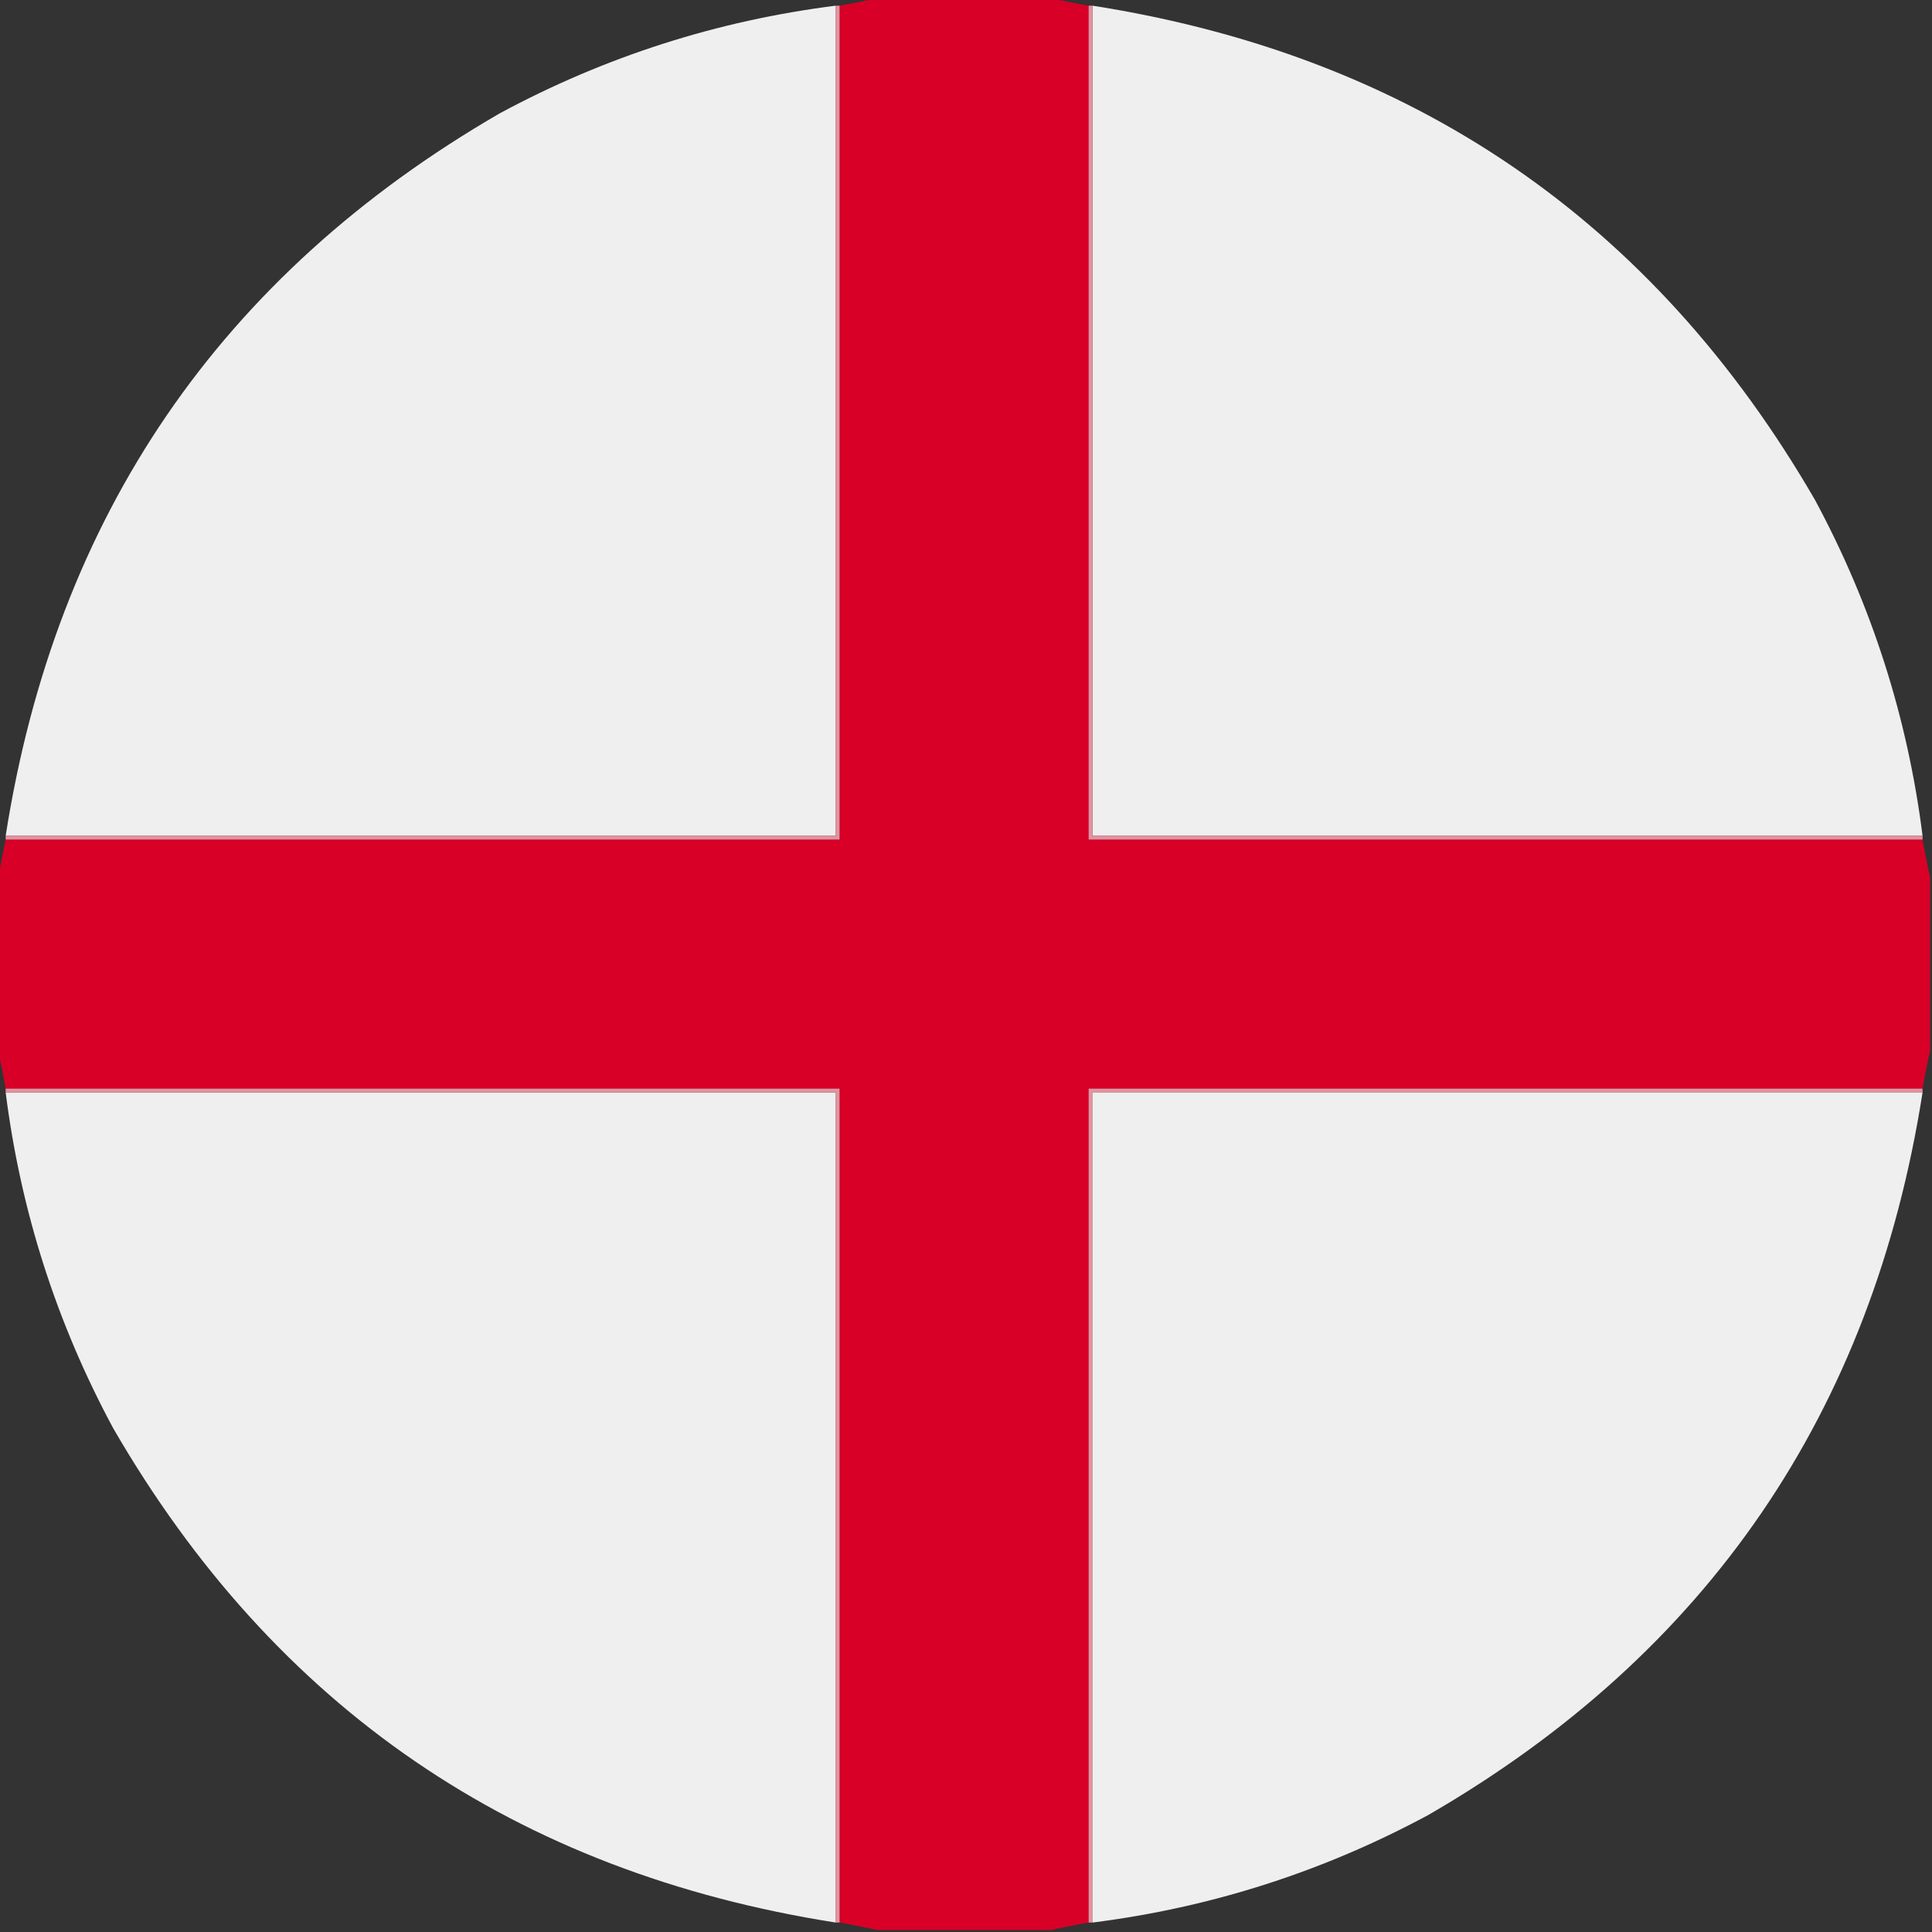
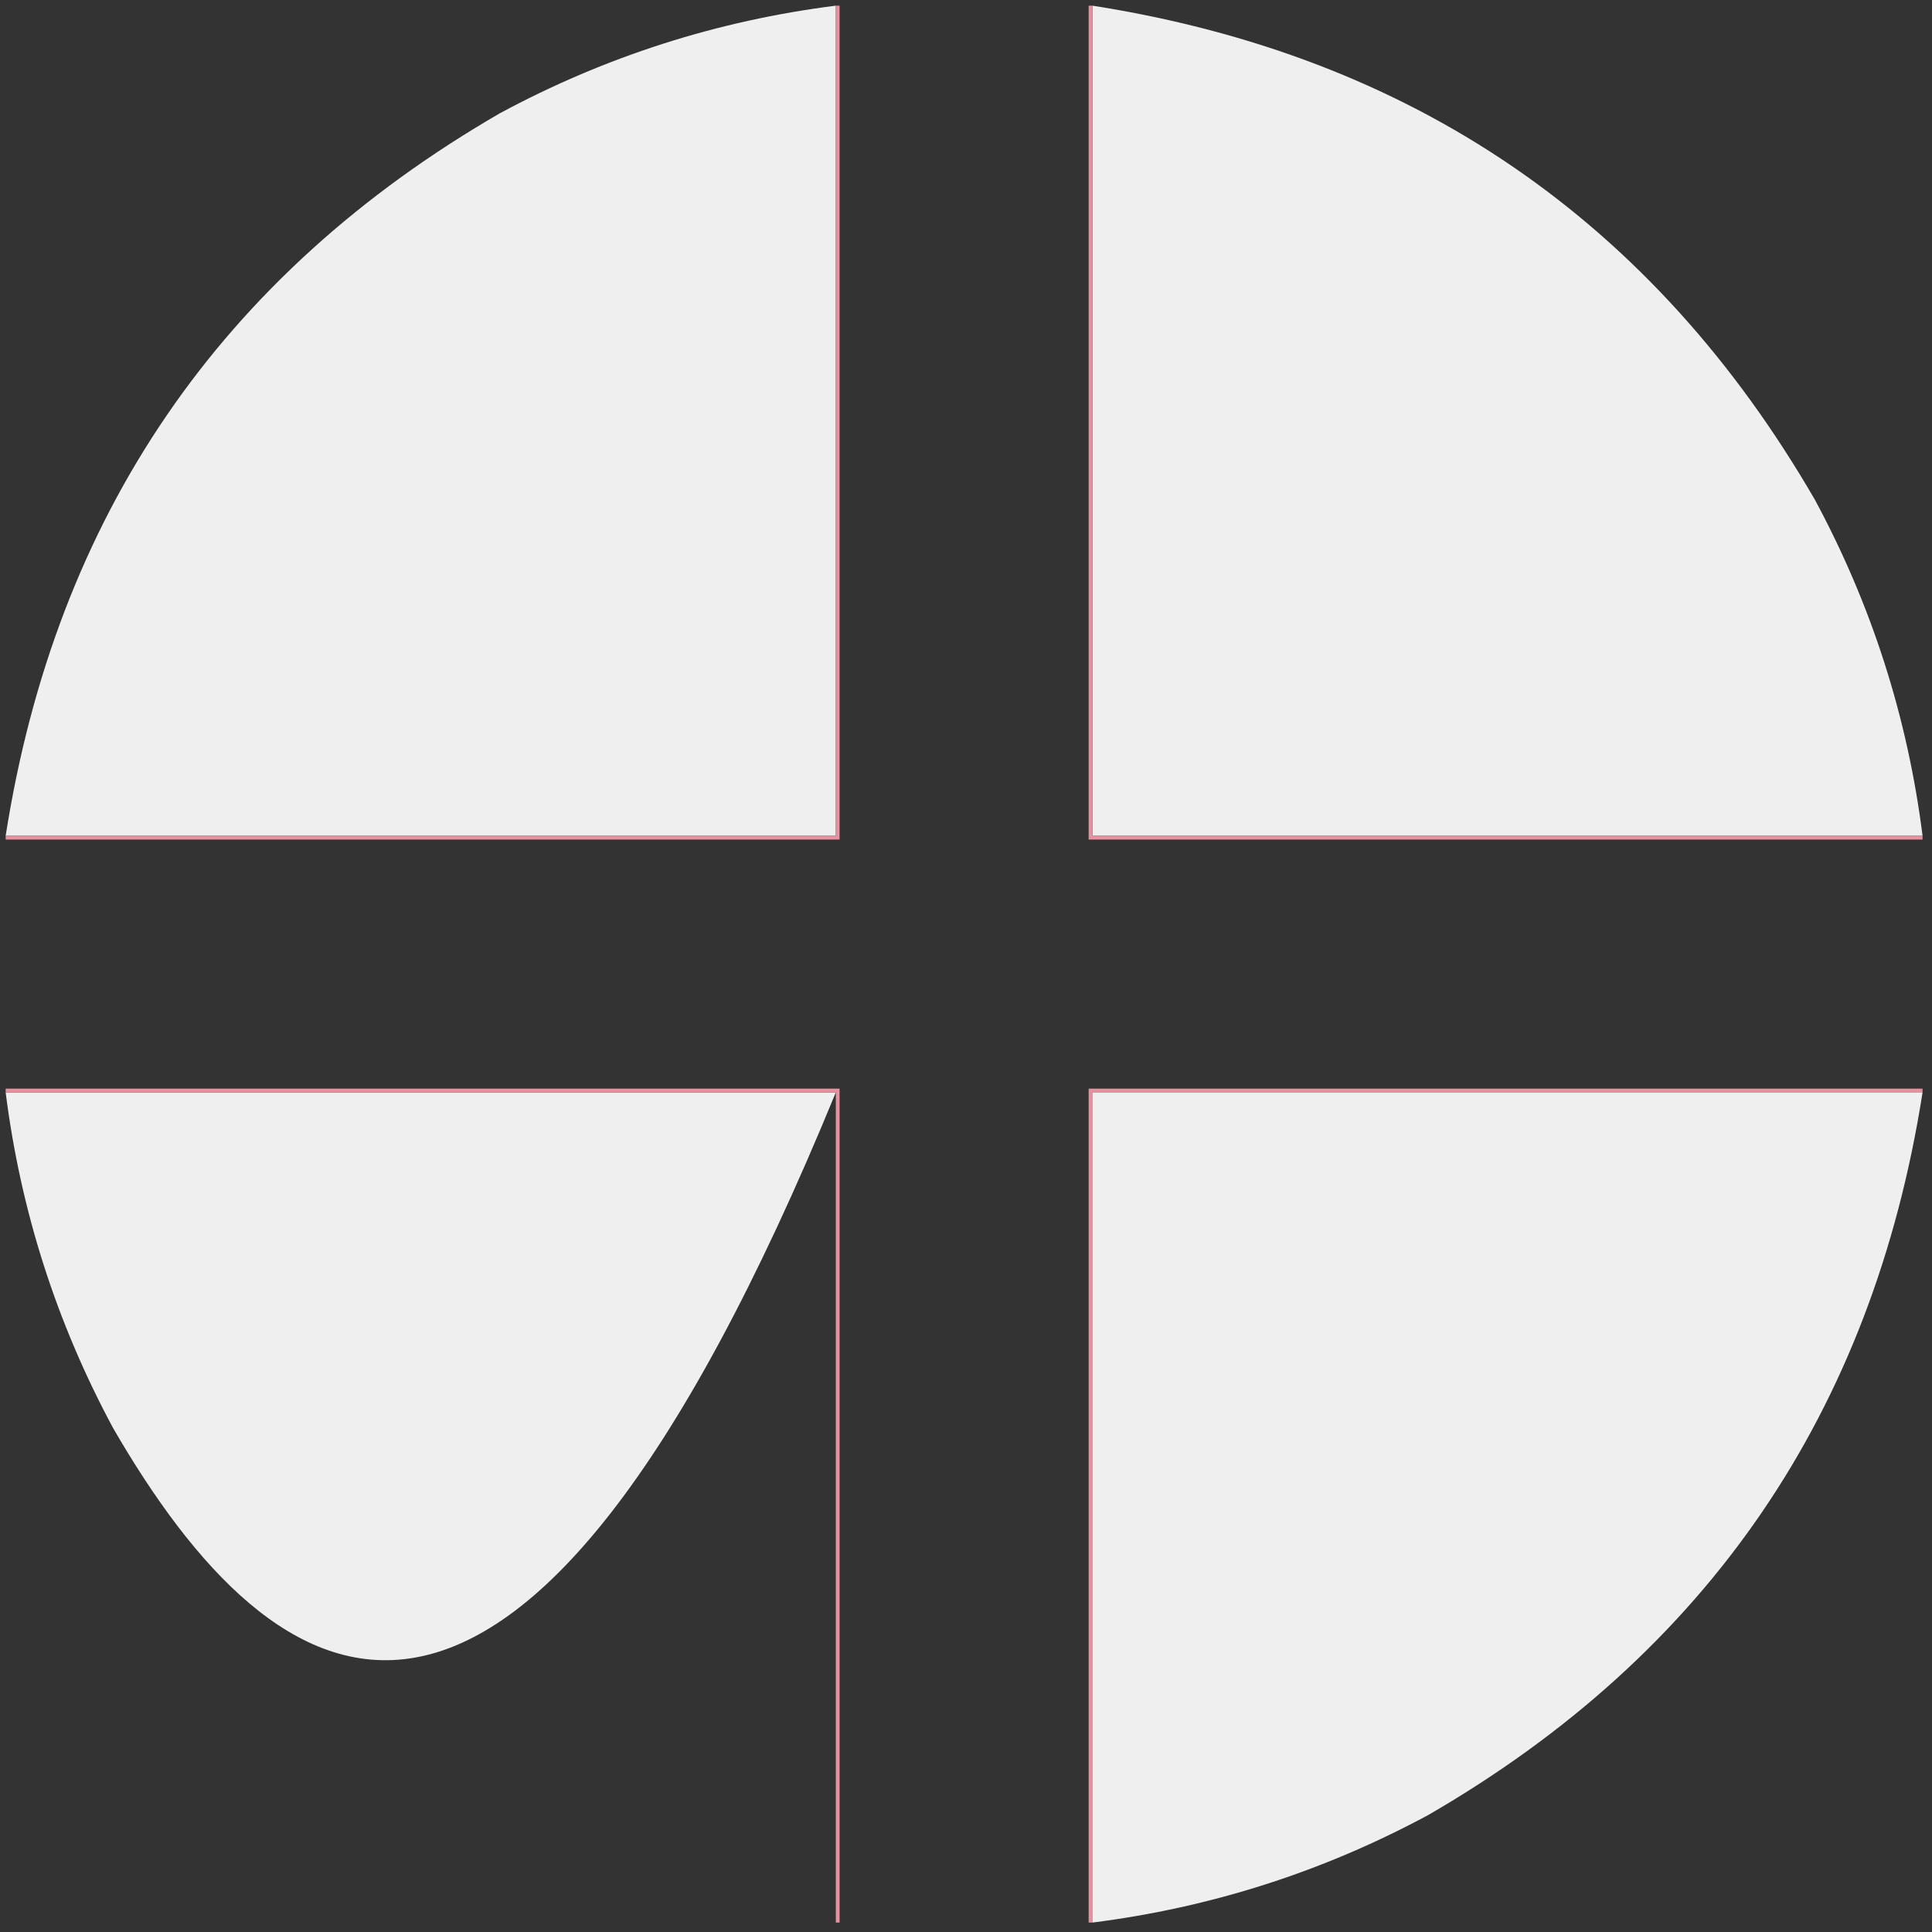
<svg xmlns="http://www.w3.org/2000/svg" width="512px" height="512px" style="shape-rendering:geometricPrecision; text-rendering:geometricPrecision; image-rendering:optimizeQuality; fill-rule:evenodd; clip-rule:evenodd">
  <rect width="100%" height="100%" fill="#333333" stroke="none" />
  <g>
-     <path style="opacity:1" fill="#d80027" d="M 232.5,-0.5 C 247.833,-0.5 263.167,-0.5 278.5,-0.5C 281.725,0.237 285.059,0.903 288.5,1.5C 288.5,75.167 288.5,148.833 288.5,222.5C 362.167,222.5 435.833,222.5 509.5,222.5C 510.097,225.941 510.763,229.275 511.5,232.5C 511.5,247.833 511.5,263.167 511.5,278.5C 510.763,281.725 510.097,285.059 509.5,288.5C 435.833,288.5 362.167,288.5 288.5,288.5C 288.5,362.167 288.5,435.833 288.5,509.5C 285.059,510.097 281.725,510.763 278.5,511.5C 263.167,511.5 247.833,511.5 232.5,511.5C 229.275,510.763 225.941,510.097 222.5,509.5C 222.5,435.833 222.5,362.167 222.5,288.5C 148.833,288.5 75.167,288.5 1.5,288.5C 0.903,285.059 0.237,281.725 -0.5,278.5C -0.5,263.167 -0.5,247.833 -0.5,232.5C 0.167,229.167 0.833,225.833 1.5,222.5C 75.167,222.5 148.833,222.5 222.5,222.5C 222.5,148.833 222.5,75.167 222.5,1.5C 225.941,0.903 229.275,0.237 232.5,-0.5 Z" />
-   </g>
+     </g>
  <g>
    <path style="opacity:0.996" fill="#f0f0f0" d="M 221.5,1.5 C 221.5,74.833 221.5,148.167 221.5,221.5C 148.167,221.5 74.833,221.5 1.5,221.5C 14.802,136.681 58.469,72.847 132.5,30C 160.405,14.976 190.072,5.476 221.5,1.5 Z" />
  </g>
  <g>
    <path style="opacity:0.996" fill="#f0f0f0" d="M 289.5,1.5 C 374.319,14.802 438.153,58.469 481,132.5C 496.024,160.405 505.524,190.072 509.5,221.5C 436.167,221.5 362.833,221.5 289.5,221.5C 289.5,148.167 289.5,74.833 289.5,1.5 Z" />
  </g>
  <g>
    <path style="opacity:1" fill="#e690a0" d="M 221.5,1.5 C 221.833,1.5 222.167,1.5 222.5,1.5C 222.5,75.167 222.5,148.833 222.5,222.5C 148.833,222.5 75.167,222.5 1.5,222.5C 1.5,222.167 1.5,221.833 1.5,221.5C 74.833,221.5 148.167,221.5 221.5,221.5C 221.5,148.167 221.5,74.833 221.5,1.5 Z" />
  </g>
  <g>
    <path style="opacity:0.999" fill="#e690a0" d="M 288.5,1.5 C 288.833,1.5 289.167,1.5 289.5,1.5C 289.5,74.833 289.5,148.167 289.5,221.5C 362.833,221.5 436.167,221.5 509.5,221.5C 509.5,221.833 509.5,222.167 509.5,222.5C 435.833,222.5 362.167,222.5 288.5,222.5C 288.5,148.833 288.5,75.167 288.5,1.5 Z" />
  </g>
  <g>
-     <path style="opacity:0.996" fill="#f0f0f0" d="M 1.5,289.5 C 74.833,289.5 148.167,289.5 221.5,289.5C 221.5,362.833 221.5,436.167 221.5,509.5C 136.681,496.198 72.847,452.531 30,378.5C 14.976,350.595 5.476,320.928 1.5,289.5 Z" />
+     <path style="opacity:0.996" fill="#f0f0f0" d="M 1.5,289.5 C 74.833,289.5 148.167,289.5 221.5,289.5C 136.681,496.198 72.847,452.531 30,378.5C 14.976,350.595 5.476,320.928 1.5,289.5 Z" />
  </g>
  <g>
    <path style="opacity:0.999" fill="#e691a0" d="M 1.5,289.5 C 1.5,289.167 1.5,288.833 1.5,288.5C 75.167,288.5 148.833,288.5 222.5,288.5C 222.5,362.167 222.5,435.833 222.5,509.5C 222.167,509.5 221.833,509.5 221.5,509.5C 221.5,436.167 221.5,362.833 221.5,289.5C 148.167,289.5 74.833,289.5 1.5,289.5 Z" />
  </g>
  <g>
    <path style="opacity:0.999" fill="#e691a0" d="M 509.5,288.5 C 509.5,288.833 509.5,289.167 509.5,289.5C 436.167,289.5 362.833,289.5 289.5,289.5C 289.5,362.833 289.5,436.167 289.5,509.5C 289.167,509.5 288.833,509.5 288.5,509.5C 288.5,435.833 288.5,362.167 288.5,288.5C 362.167,288.5 435.833,288.5 509.5,288.5 Z" />
  </g>
  <g>
    <path style="opacity:0.996" fill="#f0f0f0" d="M 509.5,289.5 C 496.198,374.319 452.531,438.153 378.5,481C 350.595,496.024 320.928,505.524 289.5,509.5C 289.5,436.167 289.5,362.833 289.5,289.5C 362.833,289.5 436.167,289.5 509.5,289.5 Z" />
  </g>
</svg>